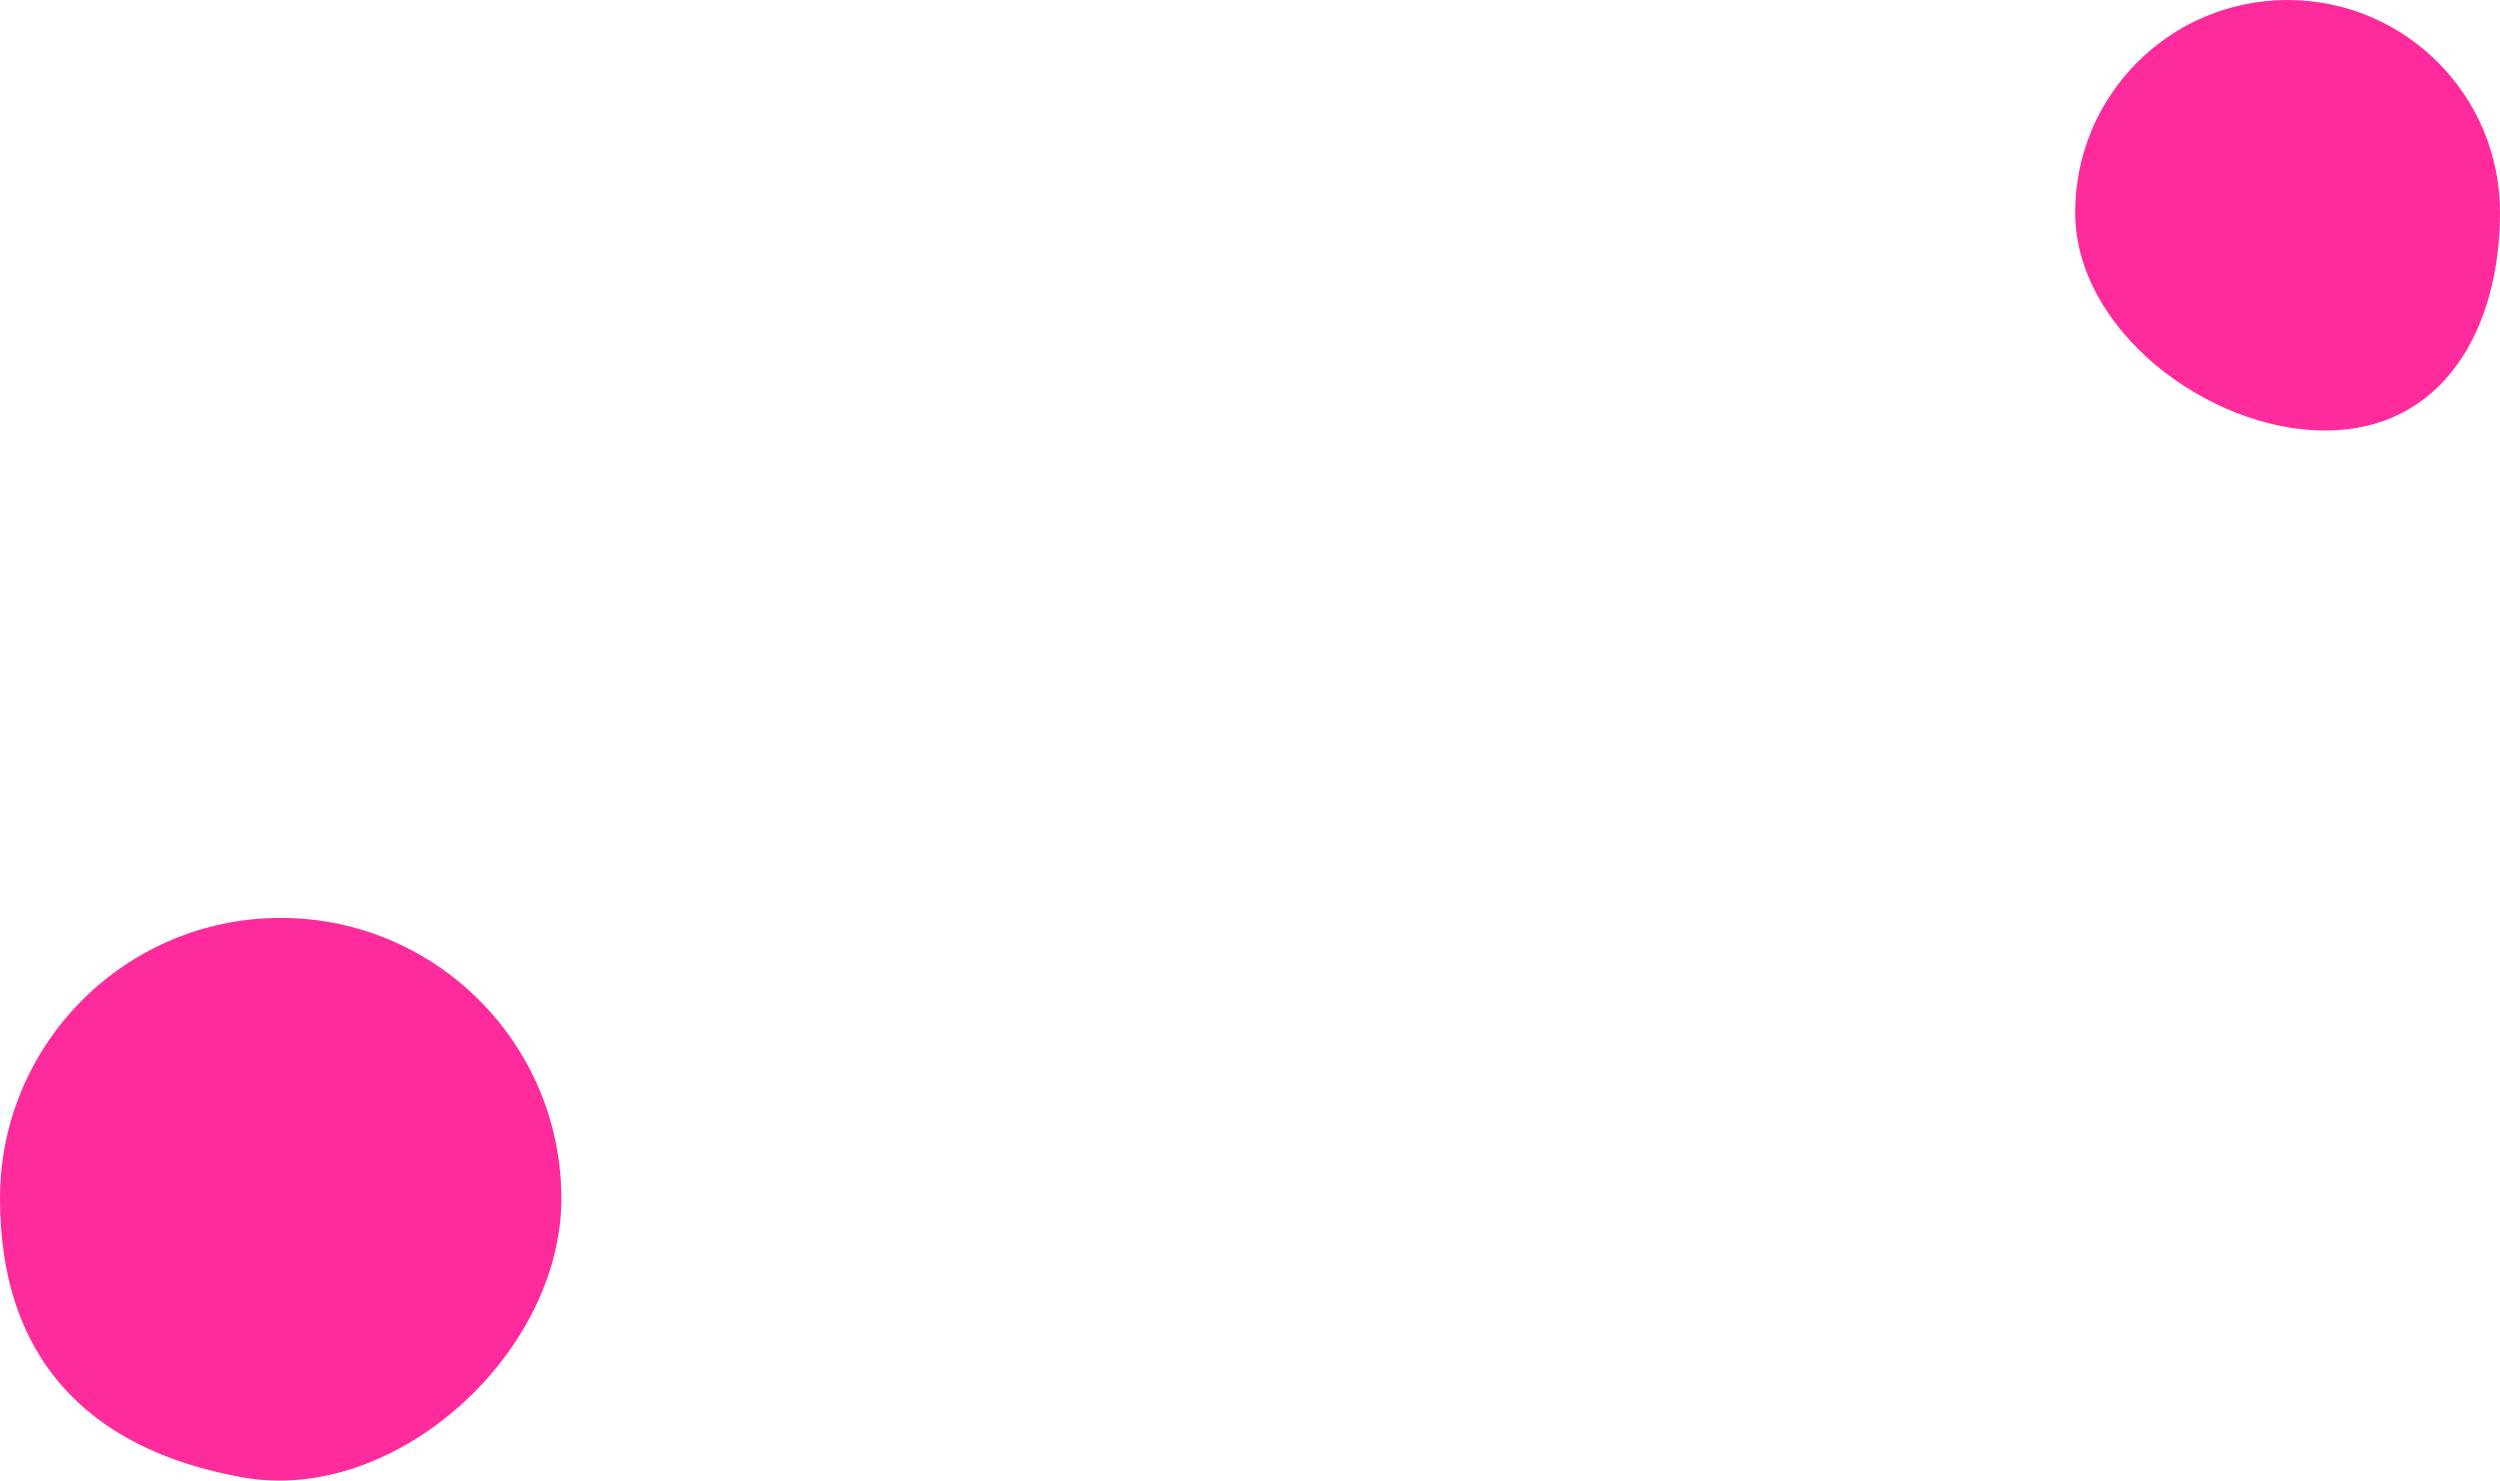
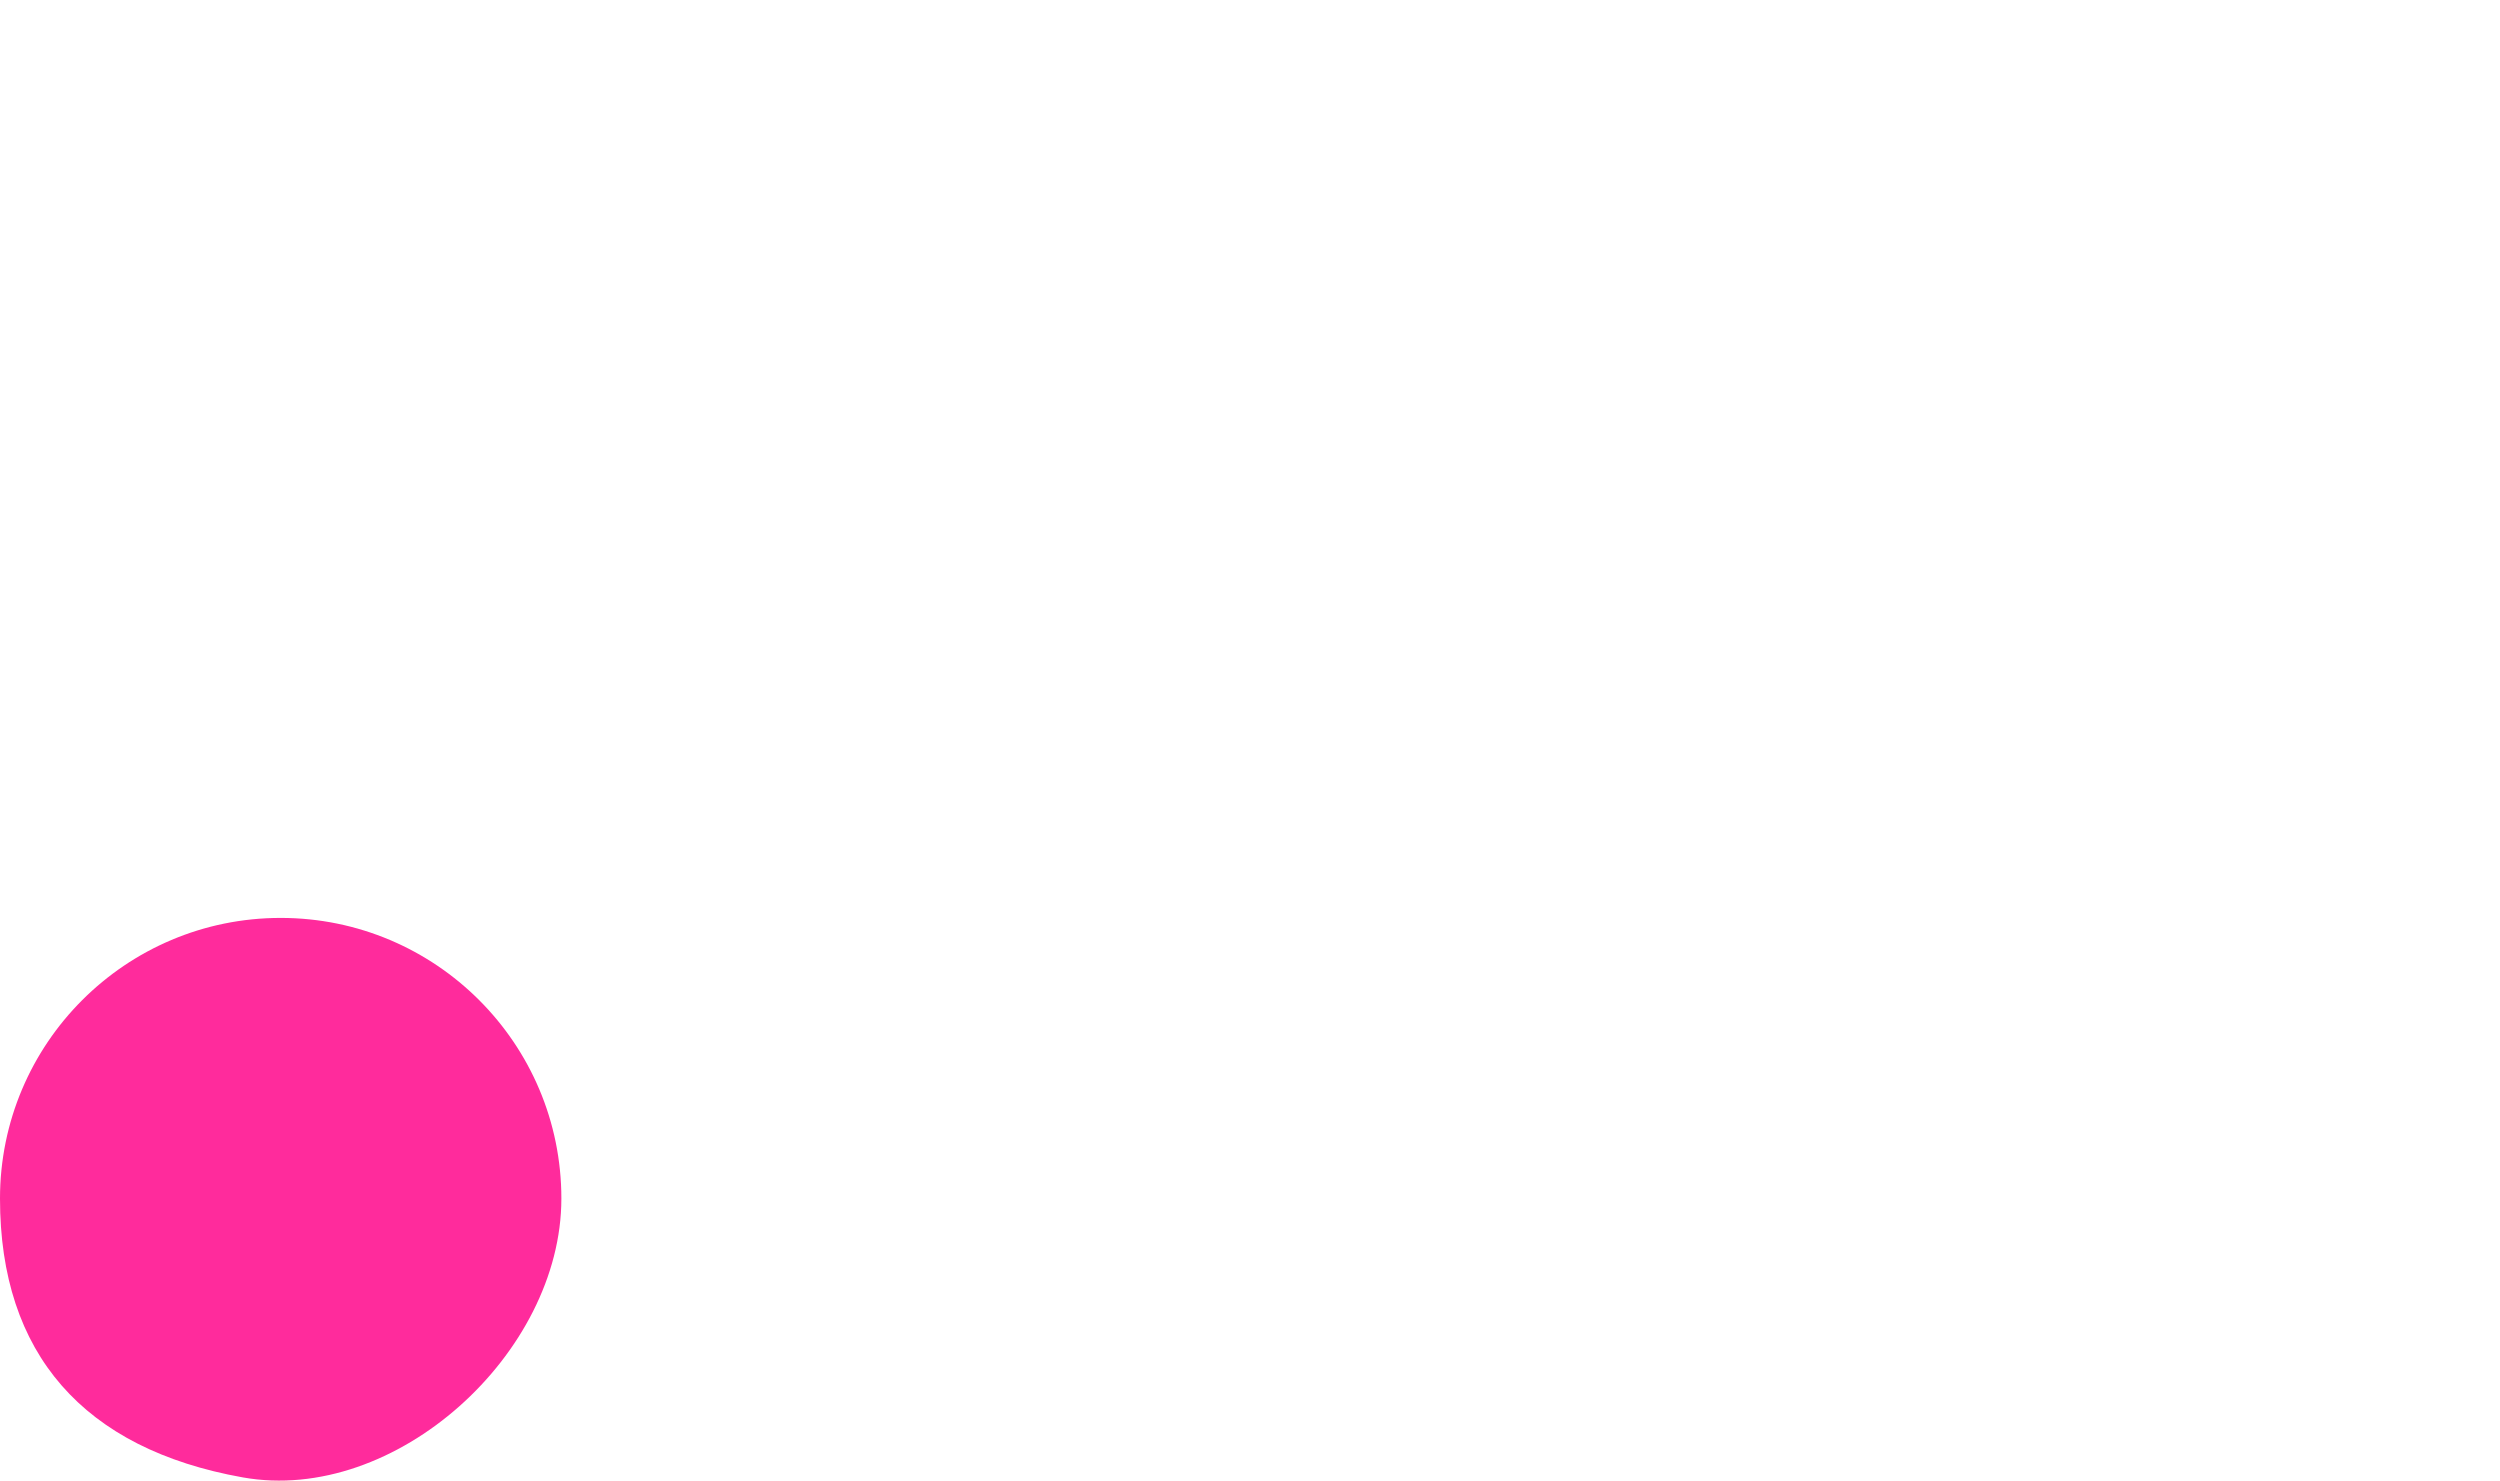
<svg xmlns="http://www.w3.org/2000/svg" id="_レイヤー_2" data-name="レイヤー 2" width="659.1" height="390.35" viewBox="0 0 659.1 390.35">
  <defs>
    <style>
      .cls-1 {
        fill: #ff1492;
        opacity: .9;
        stroke-width: 0px;
      }
    </style>
  </defs>
  <g id="DESIGN">
-     <path class="cls-1" d="M659.1,56c0,30.93-15.17,57.5-46.1,57.5s-65.9-26.57-65.9-57.5S572.17,0,603.1,0s56,25.07,56,56Z" />
    <path class="cls-1" d="M148,316c0,40.87-43.77,80.68-84,73.5C22,382,0,356.87,0,316s33.13-74,74-74,74,33.13,74,74Z" />
  </g>
</svg>